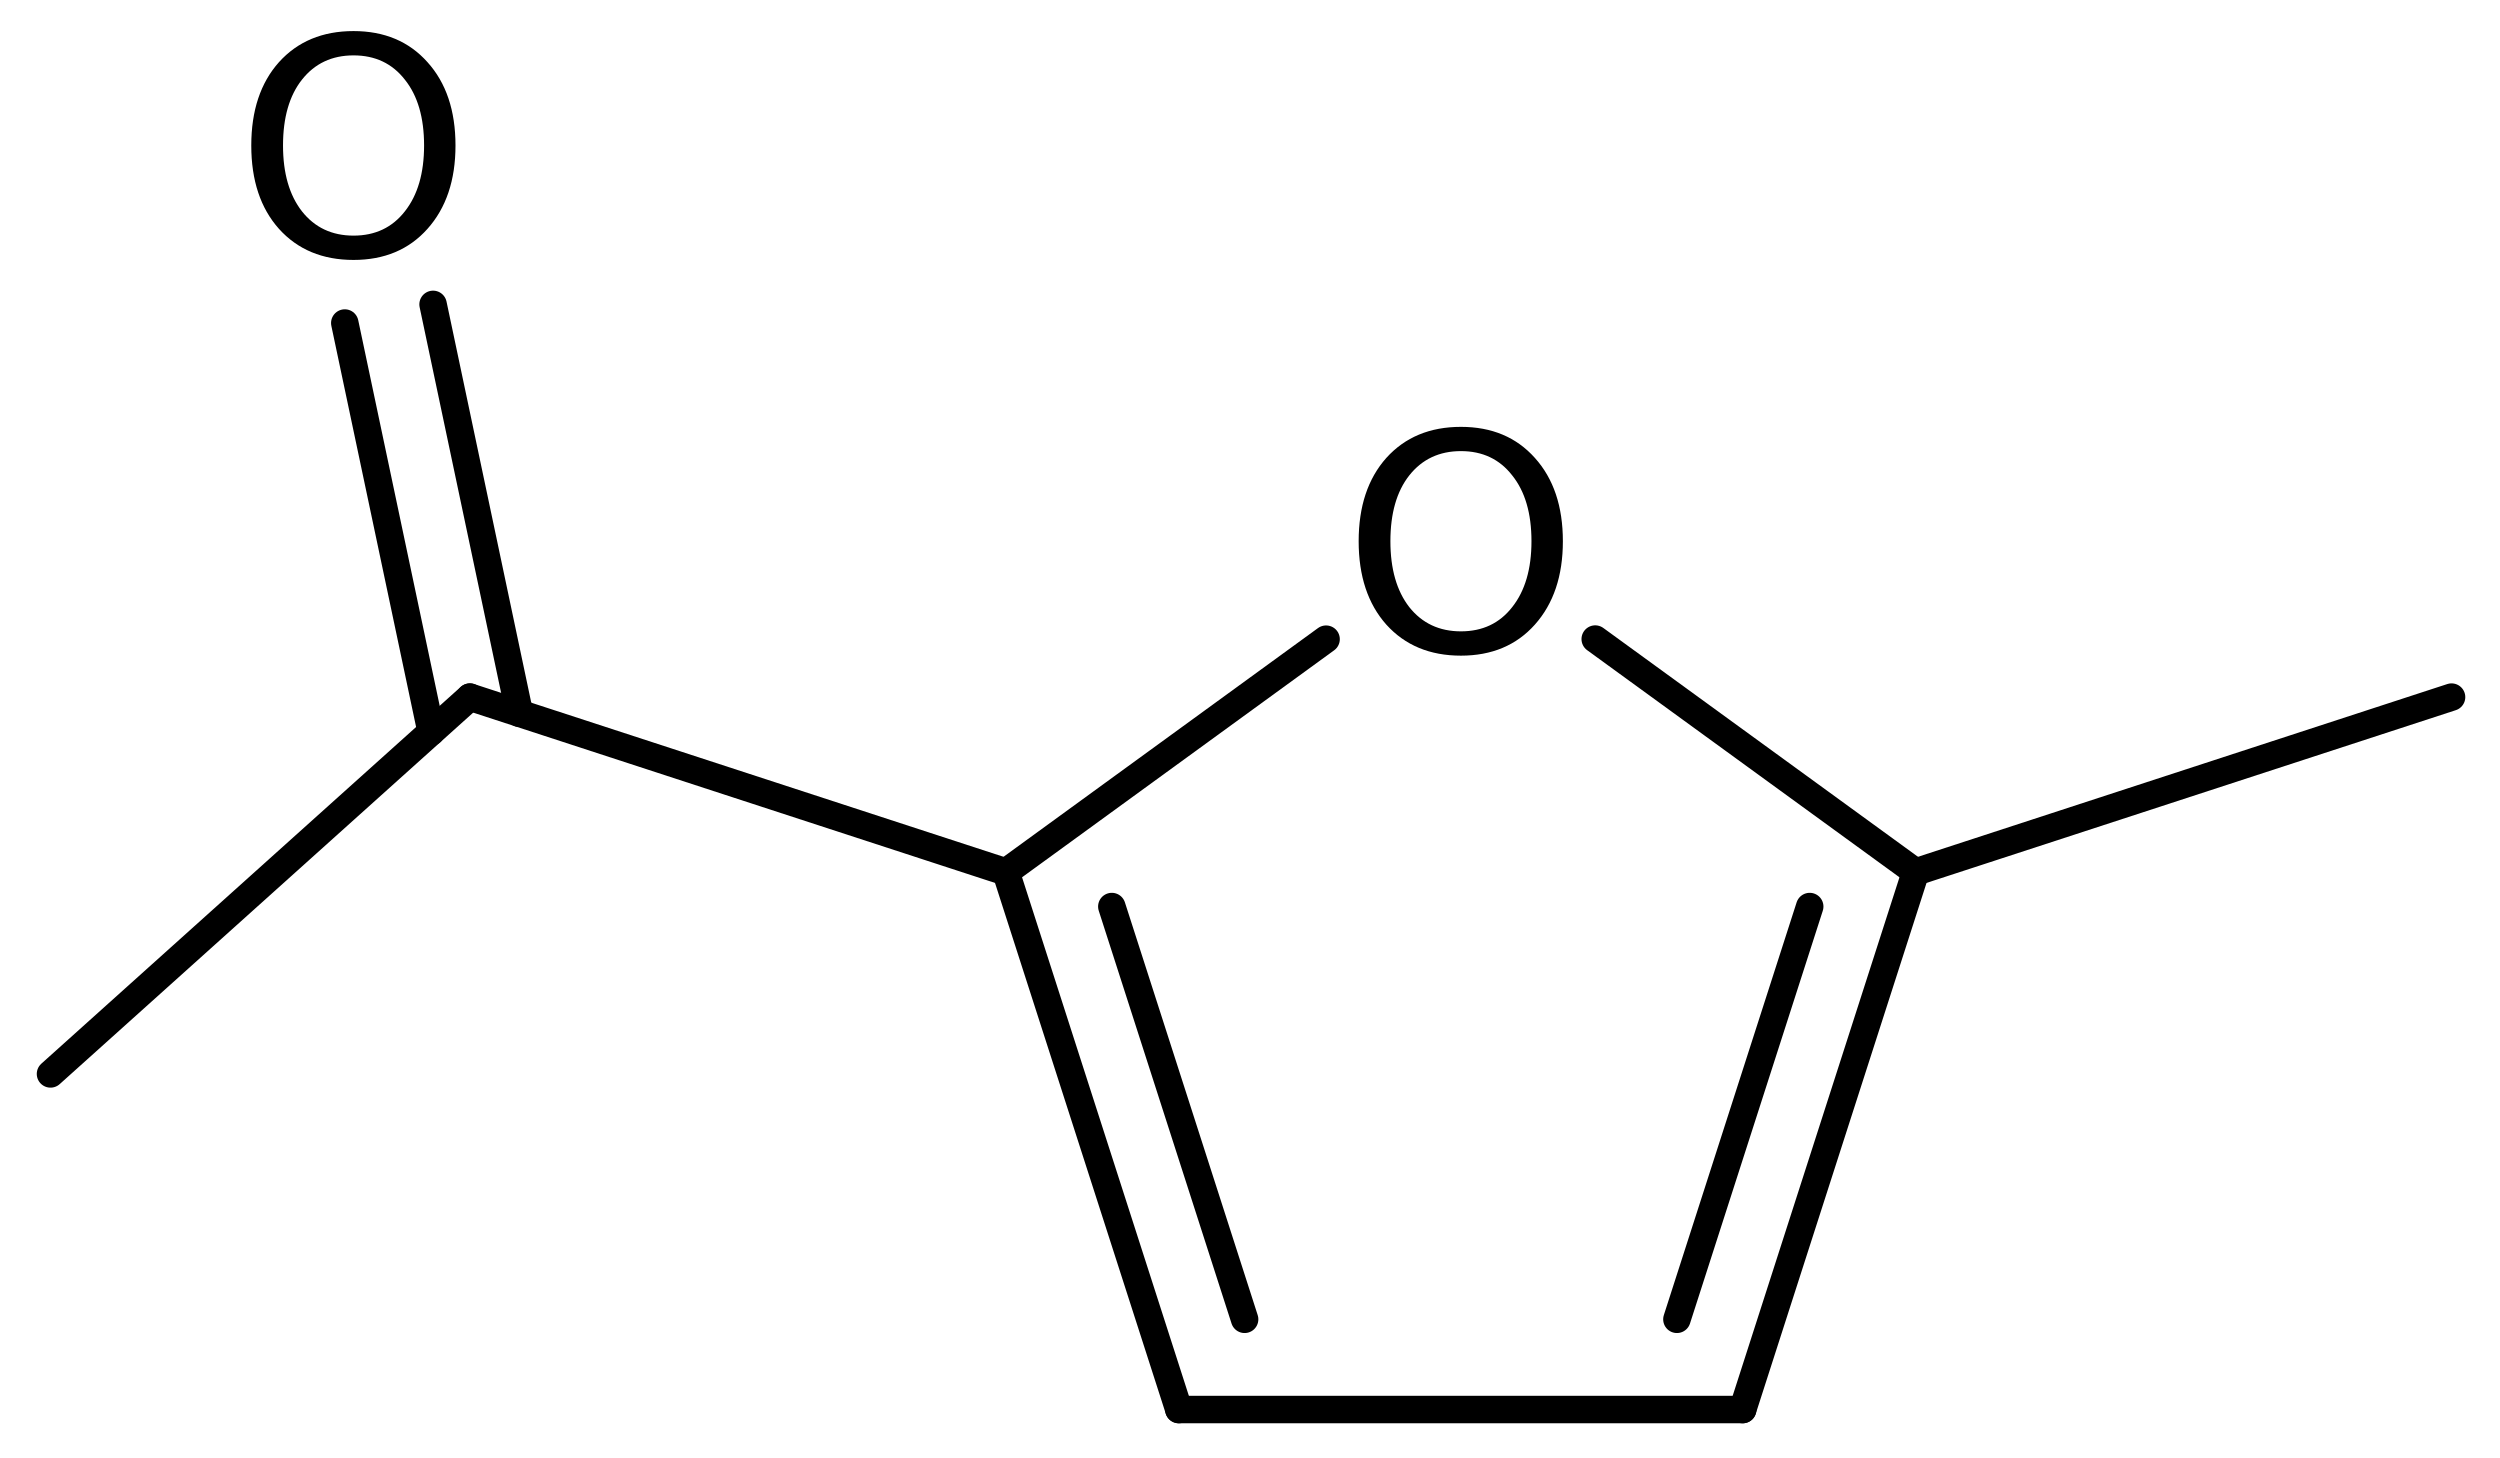
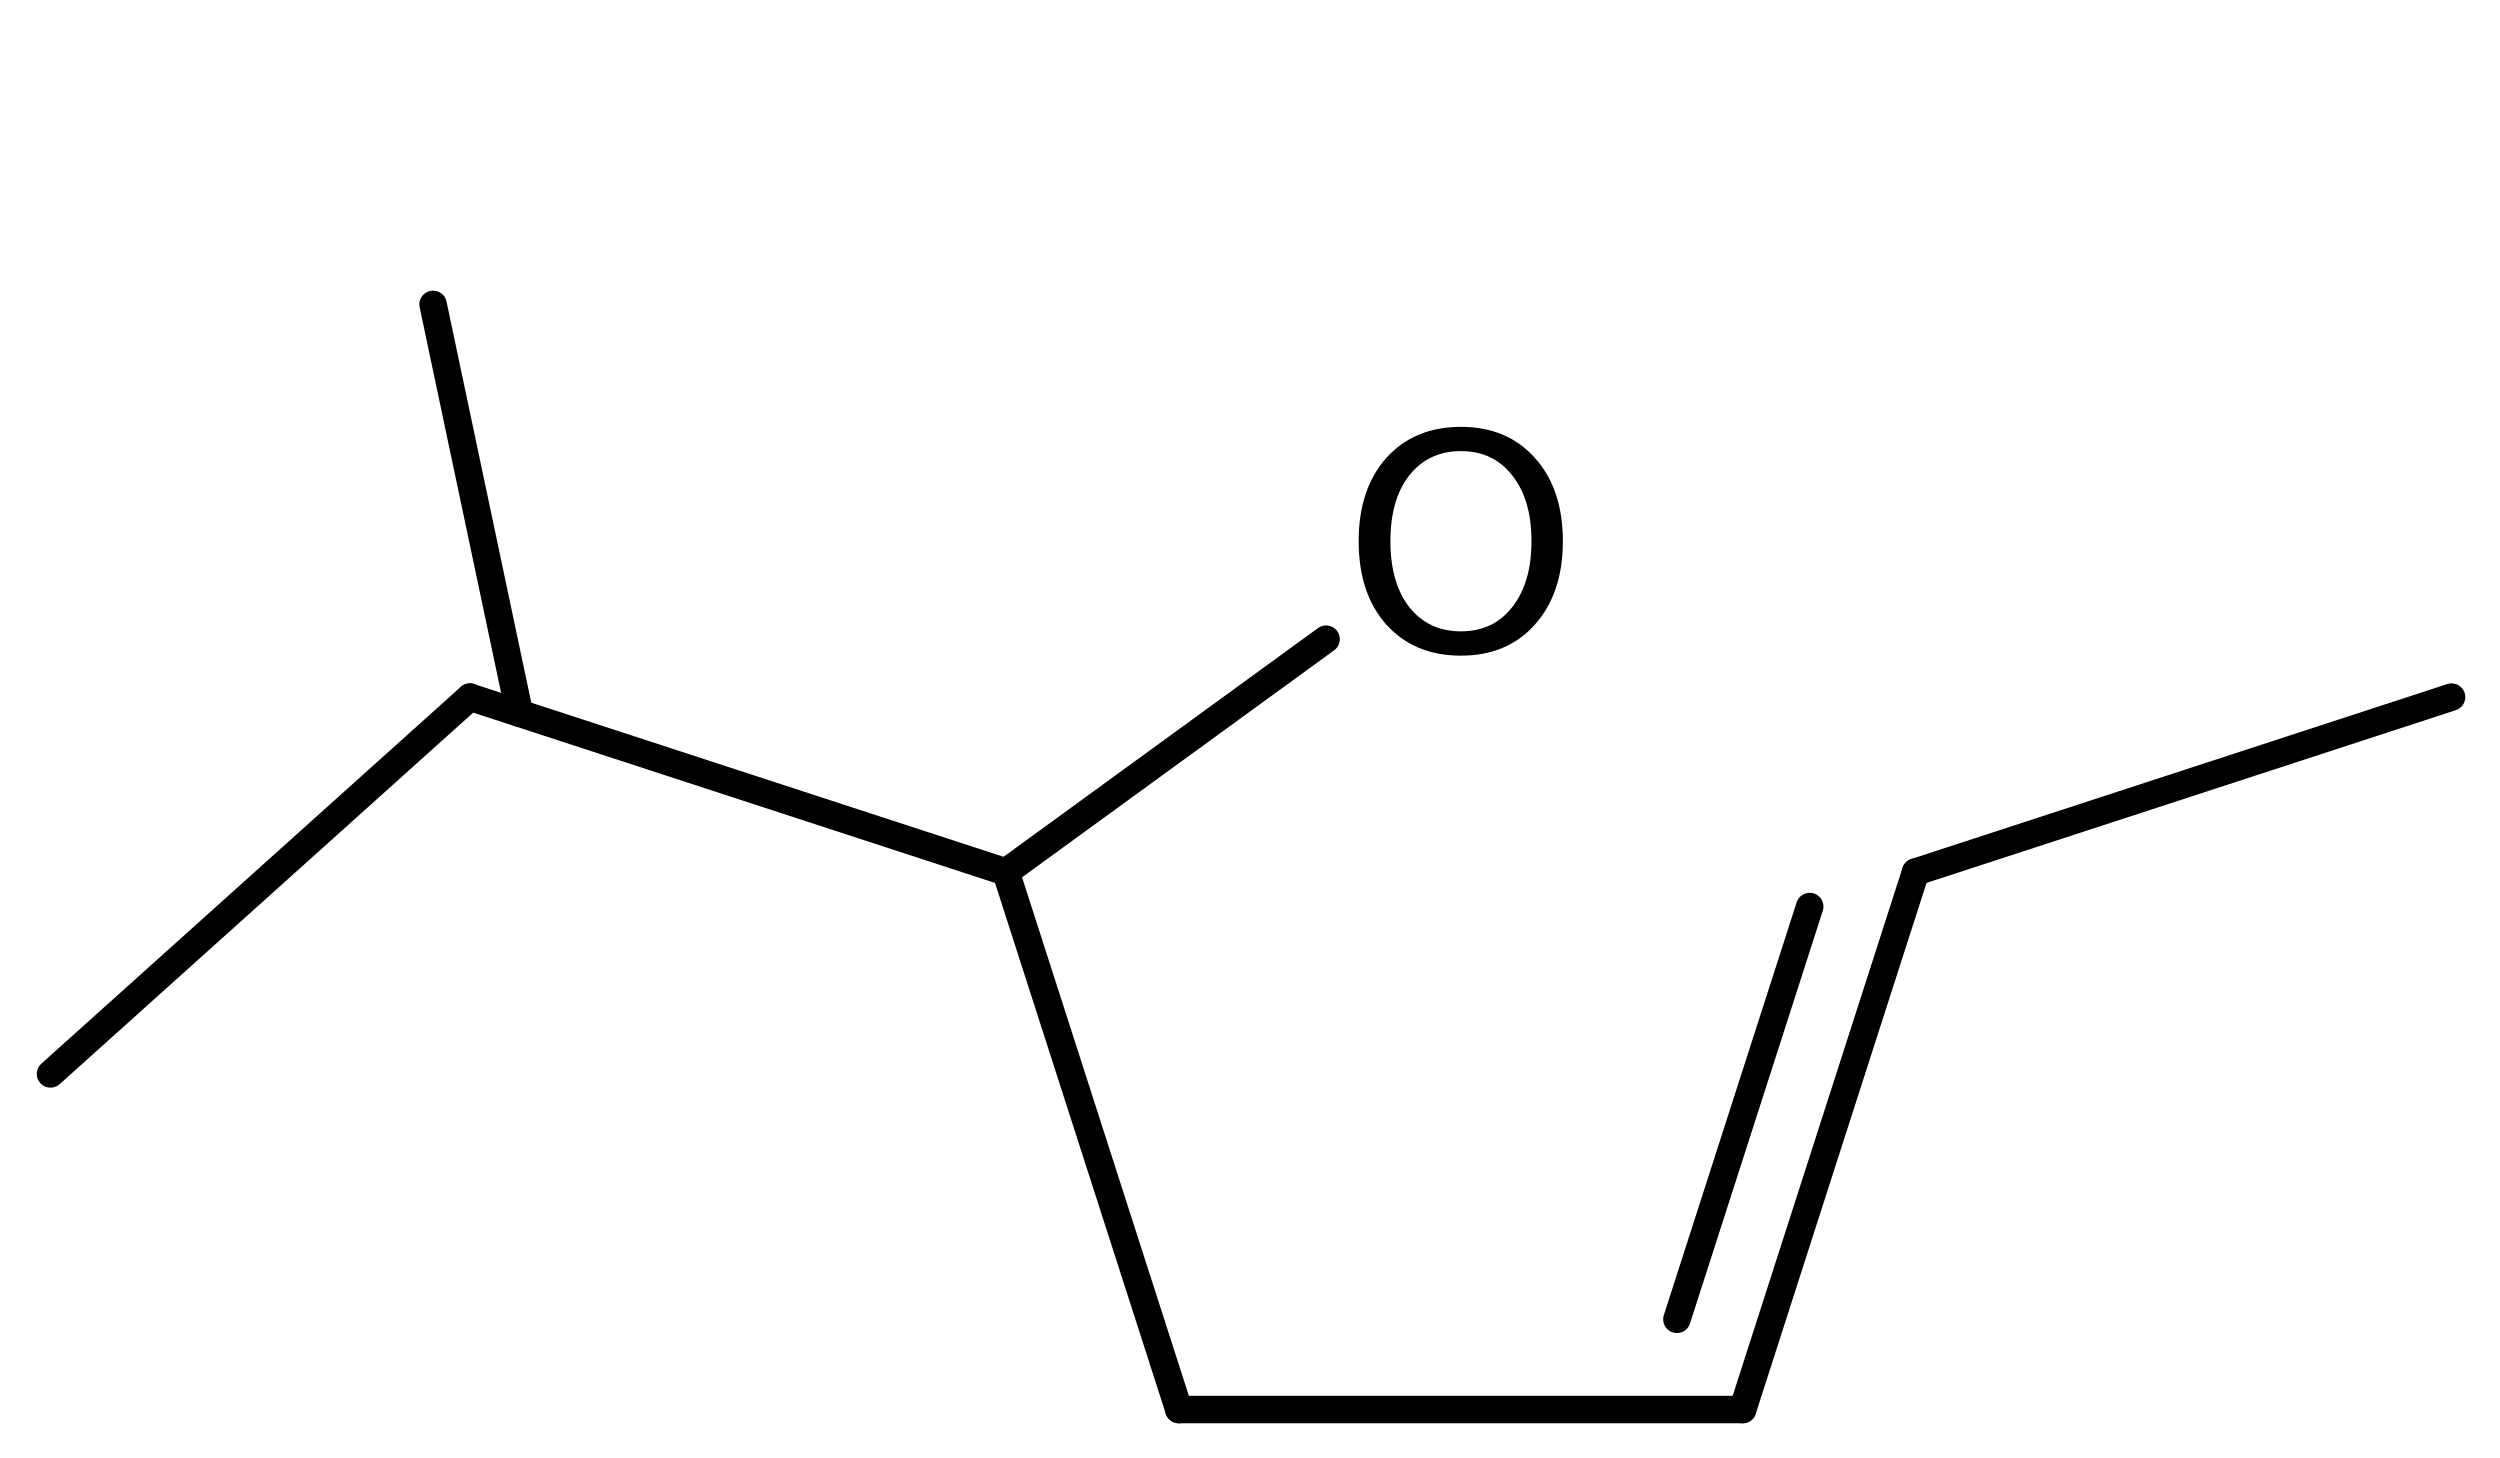
<svg xmlns="http://www.w3.org/2000/svg" version="1.2" width="45.05mm" height="26.271mm" viewBox="0 0 45.05 26.271">
  <desc>Generated by the Chemistry Development Kit (http://github.com/cdk)</desc>
  <g stroke-linecap="round" stroke-linejoin="round" stroke="#000000" stroke-width=".495" fill="#000000">
    <rect x=".0" y=".0" width="46.0" height="27.0" fill="#FFFFFF" stroke="none" />
    <g id="mol1" class="mol">
      <line id="mol1bnd1" class="bond" x1="44.177" y1="12.562" x2="34.519" y2="15.714" />
      <g id="mol1bnd2" class="bond">
        <line x1="31.403" y1="25.4" x2="34.519" y2="15.714" />
        <line x1="30.218" y1="23.774" x2="32.611" y2="16.336" />
      </g>
      <line id="mol1bnd3" class="bond" x1="31.403" y1="25.4" x2="21.243" y2="25.4" />
      <g id="mol1bnd4" class="bond">
        <line x1="18.127" y1="15.714" x2="21.243" y2="25.4" />
-         <line x1="20.035" y1="16.336" x2="22.428" y2="23.774" />
      </g>
      <line id="mol1bnd5" class="bond" x1="18.127" y1="15.714" x2="23.896" y2="11.518" />
-       <line id="mol1bnd6" class="bond" x1="34.519" y1="15.714" x2="28.746" y2="11.516" />
      <line id="mol1bnd7" class="bond" x1="18.127" y1="15.714" x2="8.468" y2="12.562" />
      <g id="mol1bnd8" class="bond">
-         <line x1="7.77" y1="13.19" x2="6.213" y2="5.821" />
        <line x1="9.361" y1="12.854" x2="7.804" y2="5.485" />
      </g>
      <line id="mol1bnd9" class="bond" x1="8.468" y1="12.562" x2=".91" y2="19.352" />
      <path id="mol1atm6" class="atom" d="M26.326 8.129q-.584 .0 -.931 .438q-.34 .432 -.34 1.186q-.0 .749 .34 1.187q.347 .437 .931 .437q.584 .0 .924 -.437q.347 -.438 .347 -1.187q.0 -.754 -.347 -1.186q-.34 -.438 -.924 -.438zM26.326 7.692q.833 -.0 1.332 .559q.505 .56 .505 1.502q-.0 .937 -.505 1.503q-.499 .559 -1.332 .559q-.839 .0 -1.344 -.559q-.499 -.56 -.499 -1.503q-.0 -.942 .499 -1.502q.505 -.559 1.344 -.559z" stroke="none" />
-       <path id="mol1atm8" class="atom" d="M6.371 .998q-.584 -.0 -.93 .438q-.341 .432 -.341 1.186q-.0 .748 .341 1.186q.346 .438 .93 .438q.584 -.0 .925 -.438q.346 -.438 .346 -1.186q.0 -.754 -.346 -1.186q-.341 -.438 -.925 -.438zM6.371 .56q.833 .0 1.332 .56q.505 .559 .505 1.502q.0 .937 -.505 1.502q-.499 .56 -1.332 .56q-.839 -.0 -1.344 -.56q-.499 -.559 -.499 -1.502q.0 -.943 .499 -1.502q.505 -.56 1.344 -.56z" stroke="none" />
    </g>
  </g>
</svg>